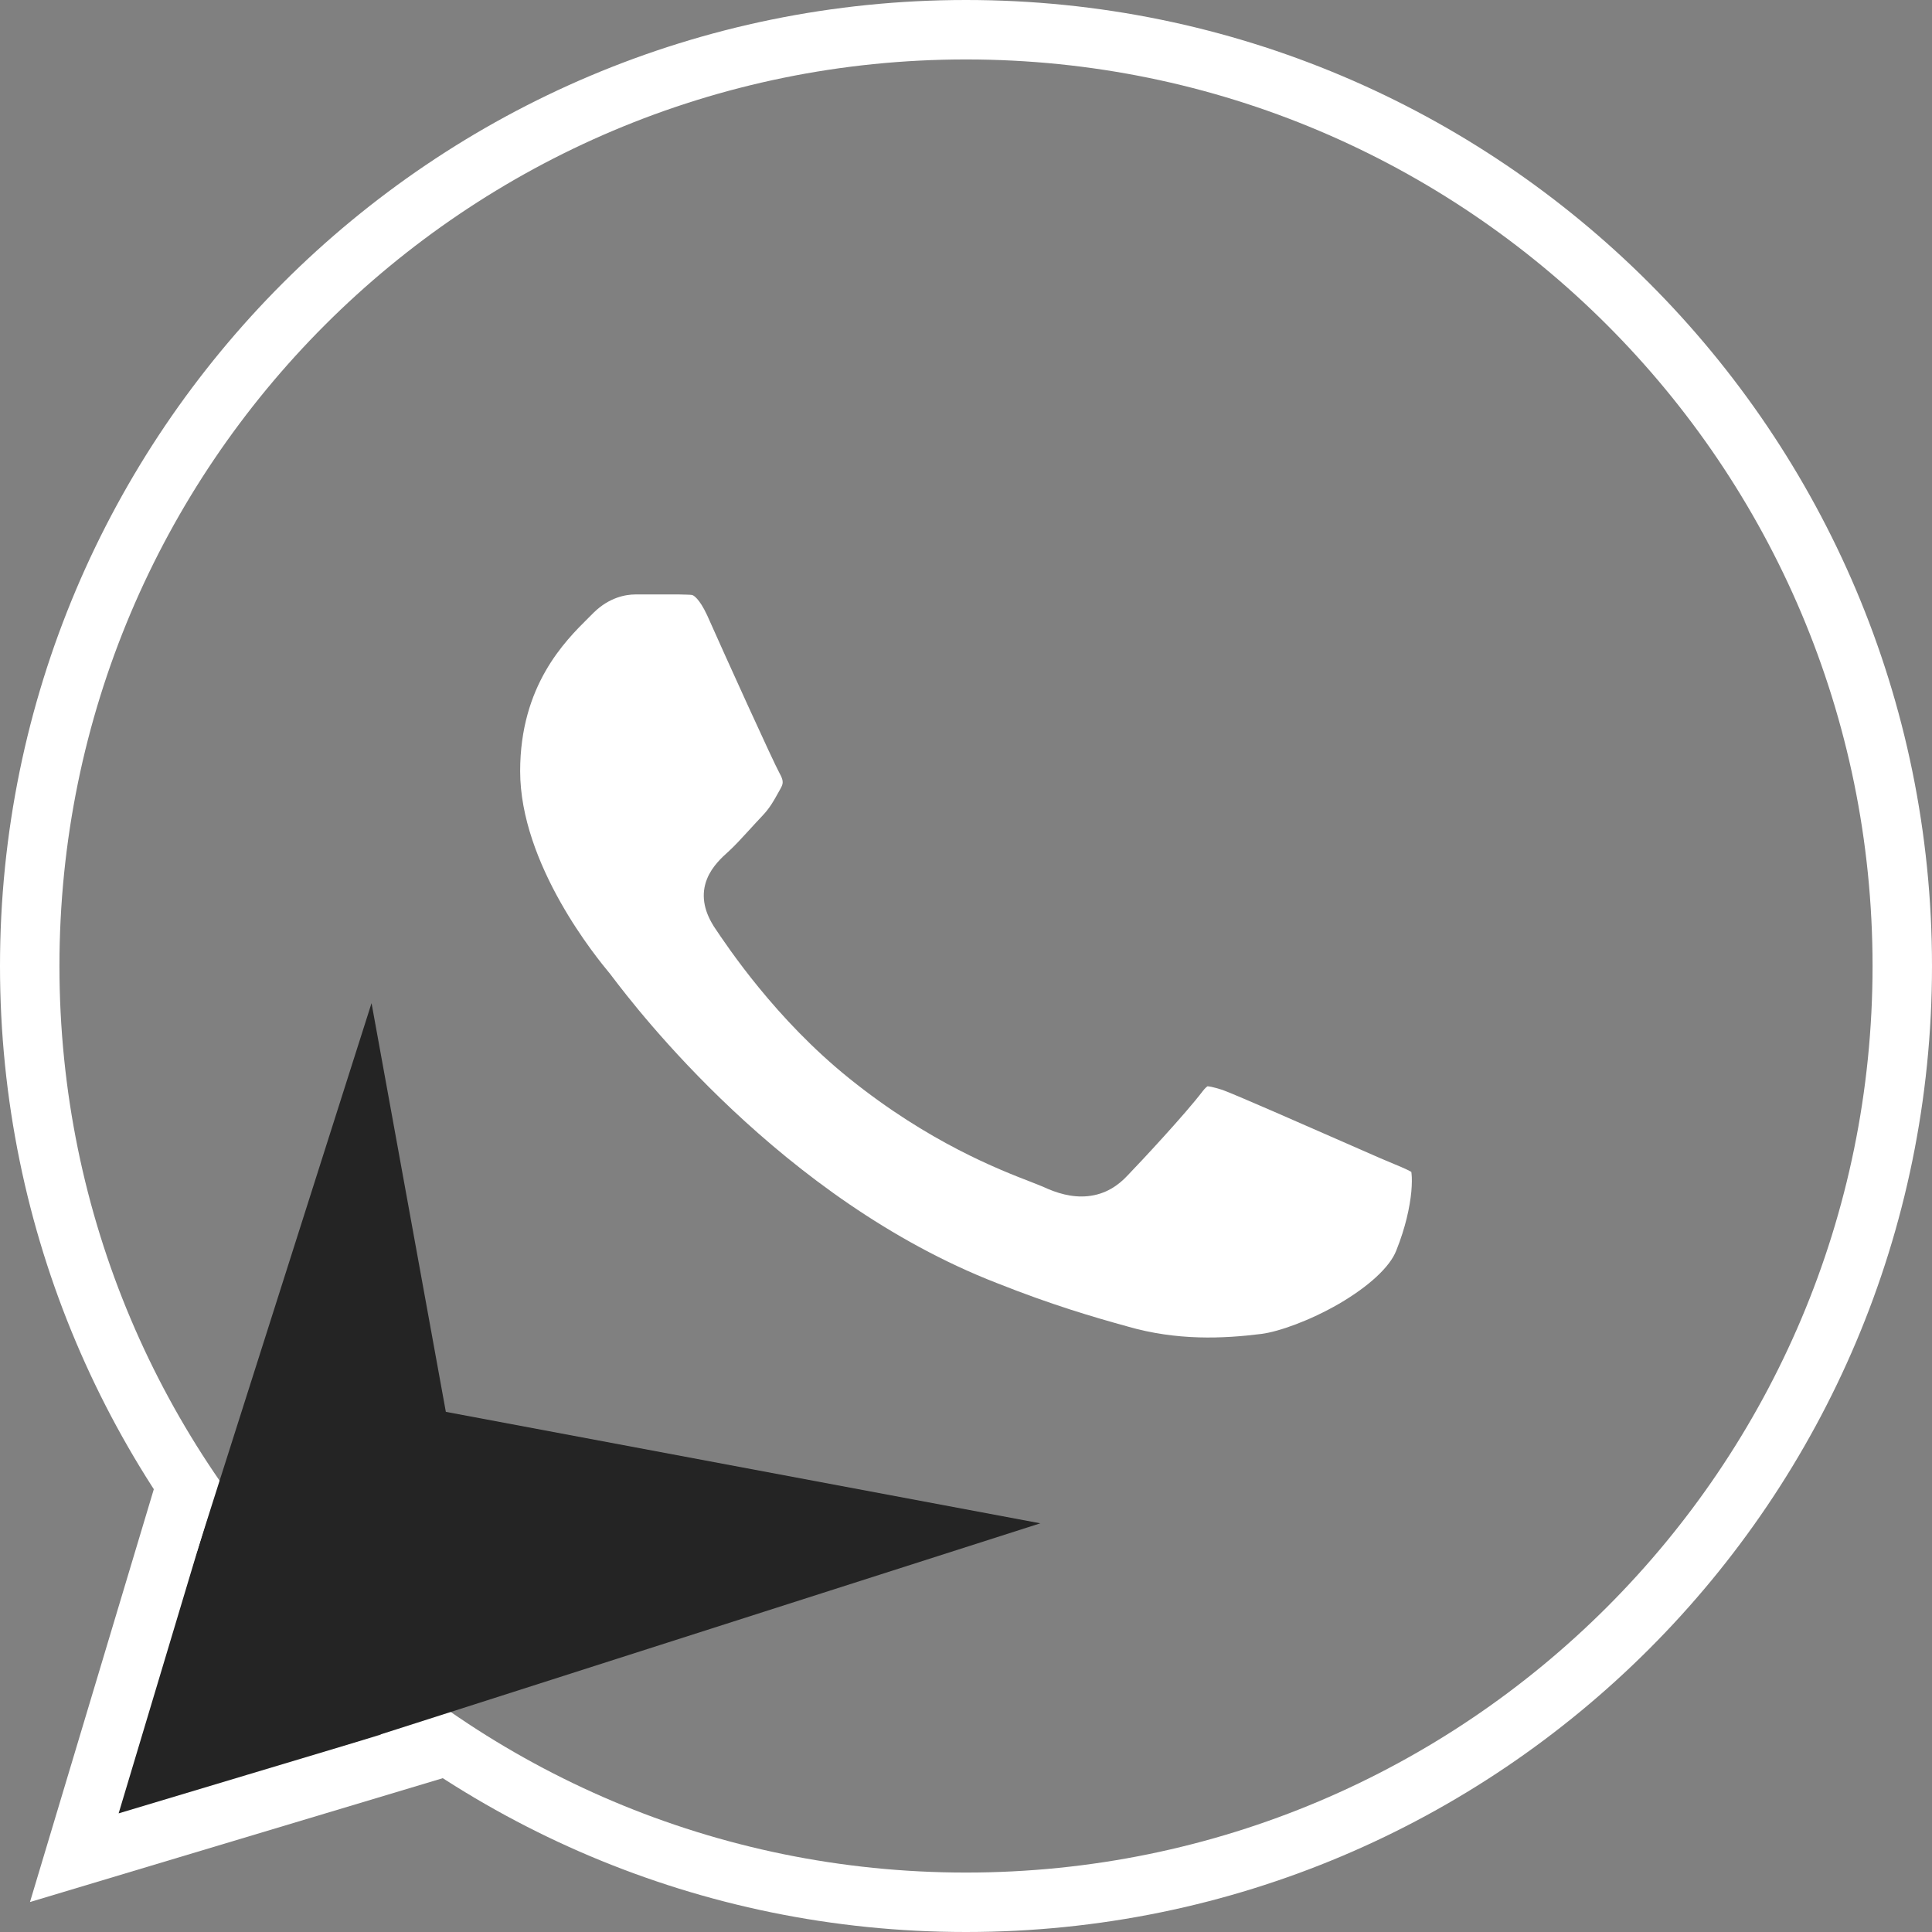
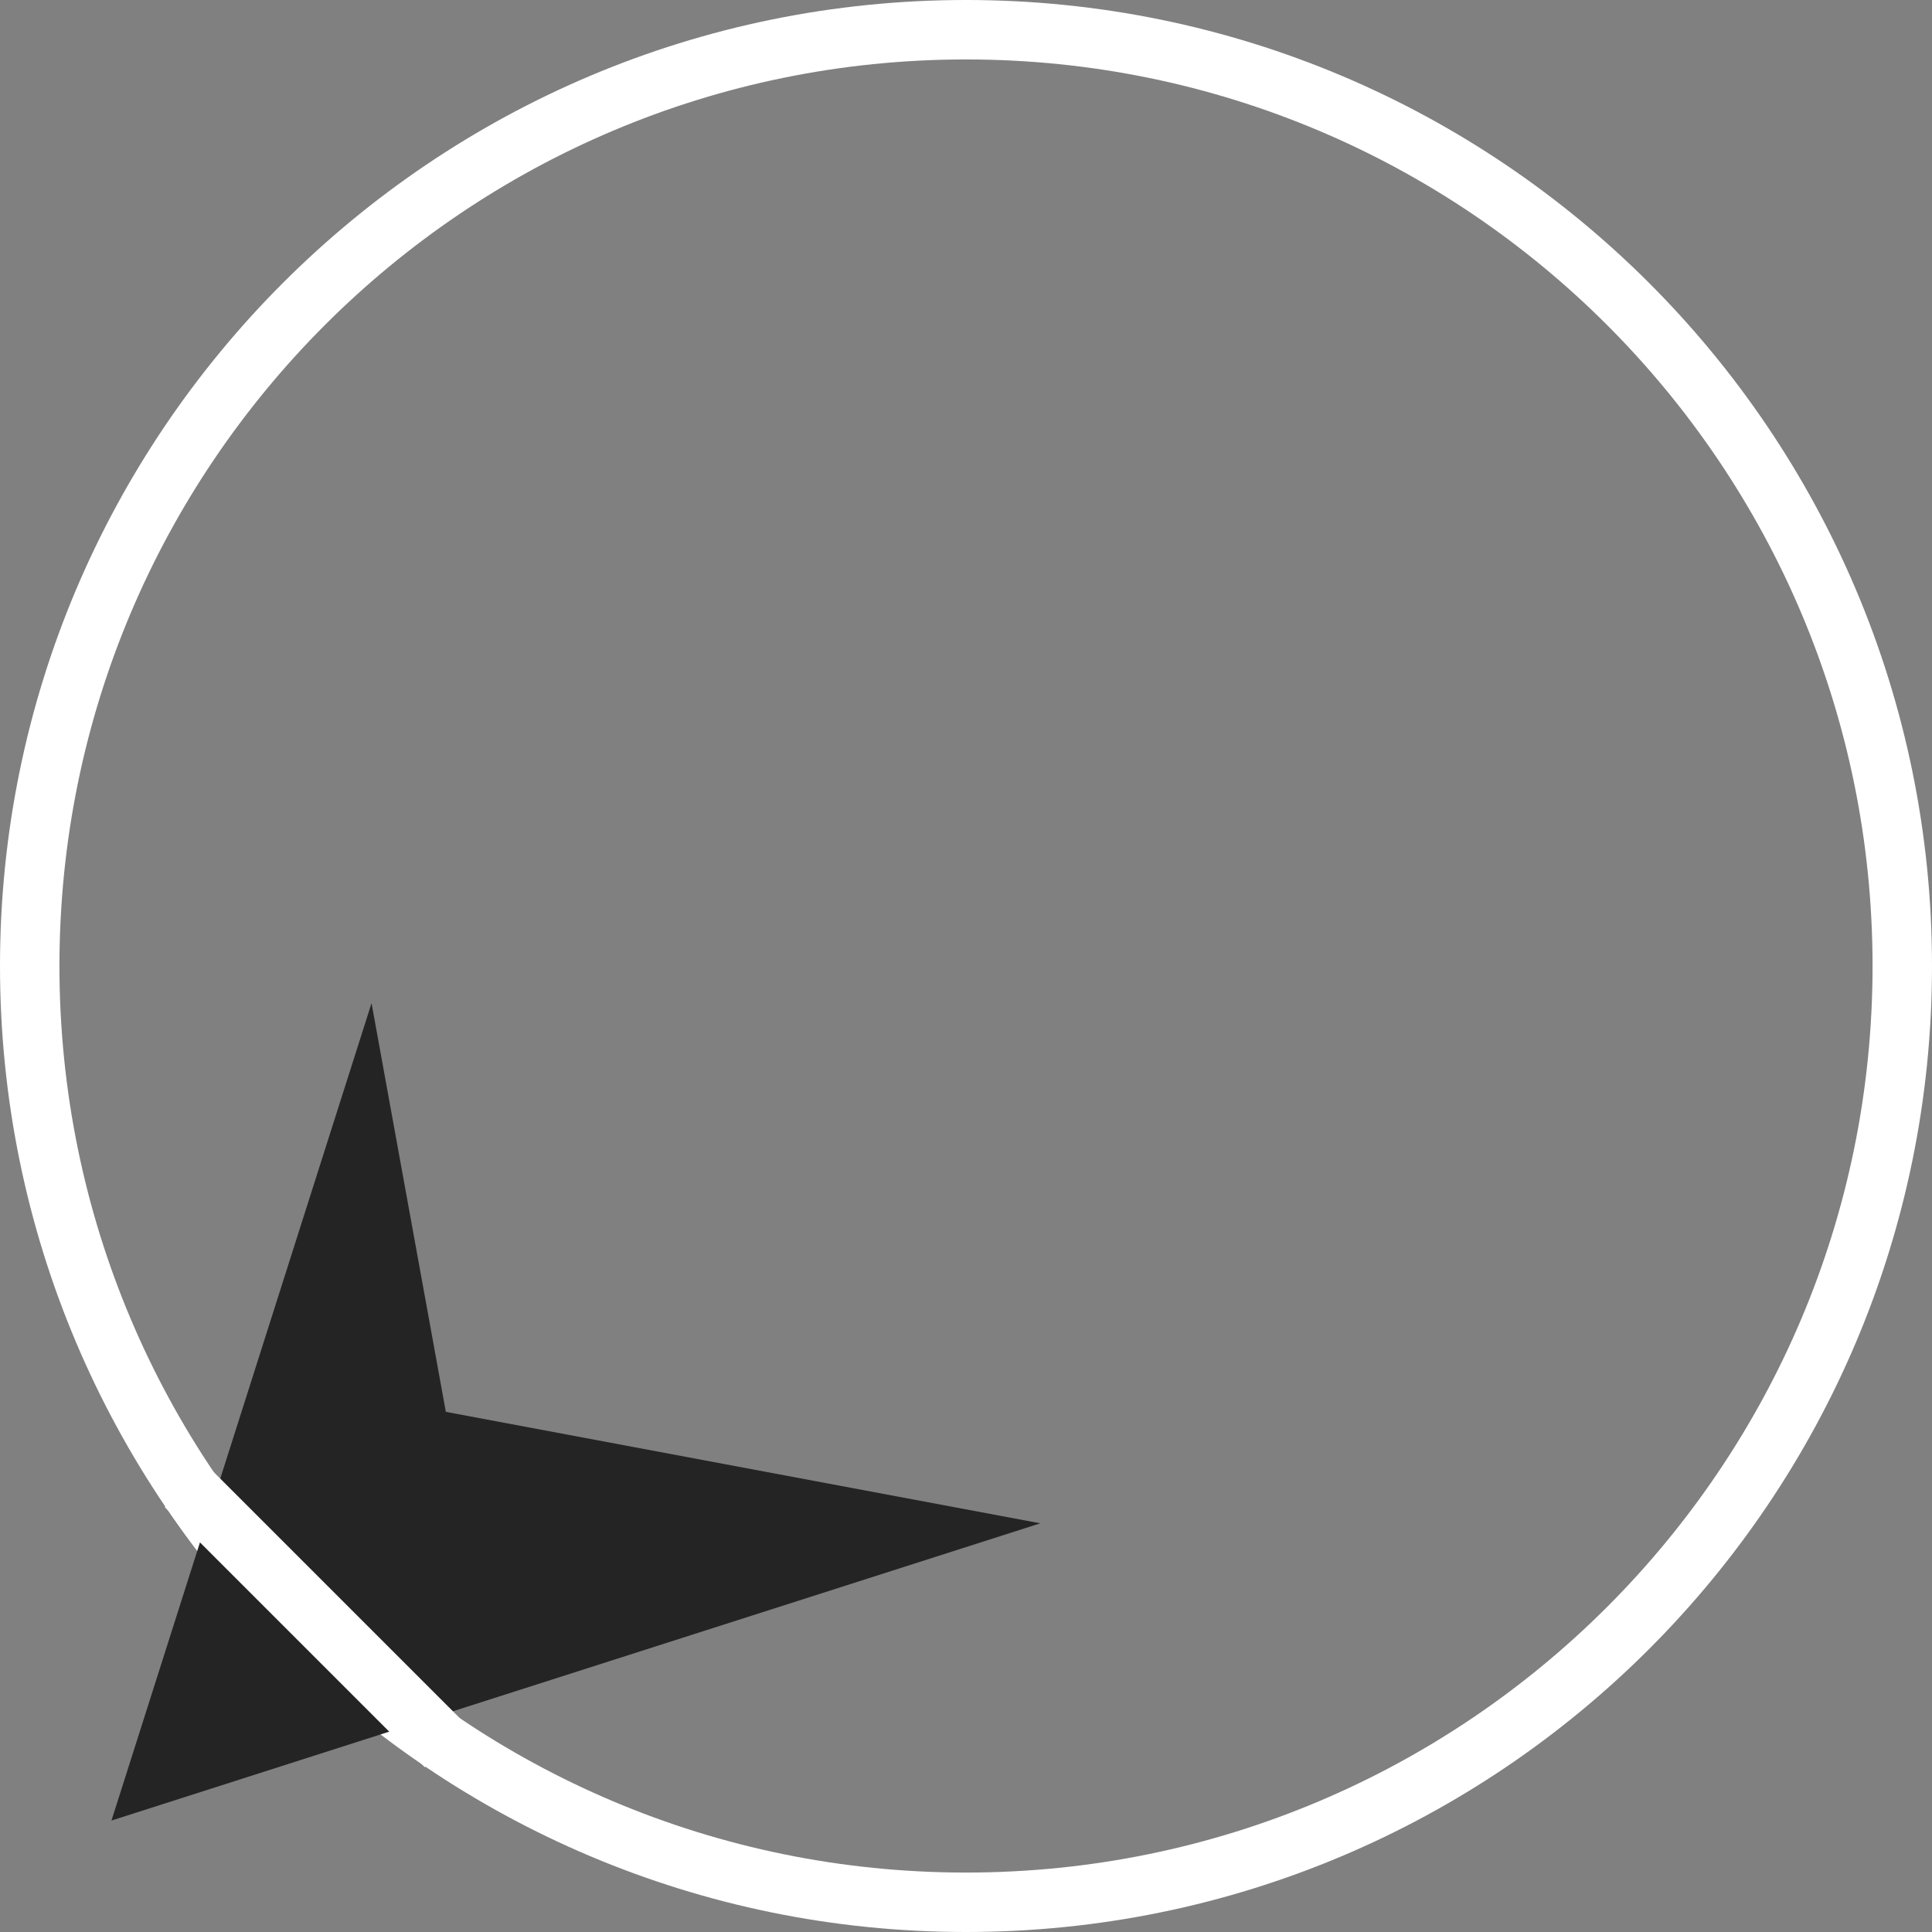
<svg xmlns="http://www.w3.org/2000/svg" width="26" height="26" viewBox="0 0 26 26" fill="none">
  <rect x="0" y="0" width="26" height="26" fill="#808080" stroke="none" />
  <g clip-path="url(#clip0_264_24)">
    <path d="M13 25.6C19.959 25.6 25.6 19.959 25.6 13C25.6 6.041 19.959 0.4 13 0.4C6.041 0.4 0.4 6.041 0.4 13C0.4 19.959 6.041 25.6 13 25.6Z" stroke="white" stroke-width="0.8" />
    <path d="M5 13.5L6 19L14 20.5L1.5 24.5L5 13.5Z" fill="#242424" />
-     <path d="M6 23.5L1 25L2.5 20" stroke="white" stroke-width="0.8" />
-     <path d="M11.428 14.512C12.498 15.374 13.447 15.741 13.875 15.906C13.941 15.932 13.995 15.953 14.035 15.97C14.217 16.055 14.424 16.12 14.642 16.097C14.877 16.073 15.05 15.954 15.177 15.816C15.357 15.63 15.958 14.985 16.188 14.681C16.221 14.639 16.242 14.624 16.249 14.619C16.256 14.619 16.271 14.62 16.301 14.626C16.34 14.634 16.386 14.647 16.453 14.668C16.668 14.749 17.548 15.136 18.122 15.388C18.32 15.475 18.482 15.546 18.567 15.583C18.645 15.617 18.708 15.643 18.761 15.665C18.831 15.694 18.884 15.716 18.936 15.741C18.963 15.754 18.981 15.764 18.993 15.771C18.994 15.777 18.995 15.786 18.996 15.796C19.002 15.851 19.002 15.933 18.993 16.037C18.973 16.245 18.914 16.521 18.792 16.825L18.791 16.827L18.79 16.83C18.707 17.047 18.423 17.311 18.019 17.546C17.625 17.774 17.211 17.92 16.978 17.951C16.459 18.016 15.839 18.044 15.169 17.85L15.166 17.849L15.163 17.848C14.715 17.725 14.147 17.558 13.418 17.268L13.416 17.267L13.415 17.267C10.518 16.139 8.553 13.556 8.243 13.149C8.229 13.13 8.218 13.116 8.211 13.107L8.208 13.102L8.204 13.098L8.202 13.096C8.126 13.004 7.825 12.642 7.542 12.14C7.253 11.627 7 10.998 7 10.378C7 9.226 7.603 8.628 7.92 8.314C7.946 8.288 7.97 8.264 7.992 8.242C8.2 8.039 8.421 8 8.548 8H9.146C9.174 8.001 9.201 8.002 9.22 8.002C9.223 8.002 9.225 8.002 9.227 8.002C9.253 8.002 9.269 8.003 9.284 8.004C9.31 8.005 9.319 8.008 9.324 8.011C9.329 8.013 9.408 8.047 9.516 8.279C9.766 8.842 10.406 10.253 10.491 10.406C10.519 10.456 10.53 10.489 10.532 10.513C10.534 10.531 10.534 10.556 10.514 10.594C10.507 10.607 10.5 10.619 10.494 10.631C10.404 10.793 10.359 10.875 10.251 10.988C10.191 11.052 10.133 11.114 10.079 11.174C9.977 11.286 9.884 11.386 9.802 11.461C9.8 11.463 9.797 11.465 9.794 11.468C9.719 11.536 9.582 11.659 9.515 11.828C9.432 12.034 9.47 12.248 9.6 12.456L9.602 12.461L9.605 12.465C9.798 12.755 10.444 13.72 11.428 14.512Z" fill="white" />
+     <path d="M6 23.5L2.5 20" stroke="white" stroke-width="0.8" />
  </g>
  <defs>
    <clipPath id="clip0_264_24">
      <rect width="26" height="26" fill="white" />
    </clipPath>
  </defs>
</svg>